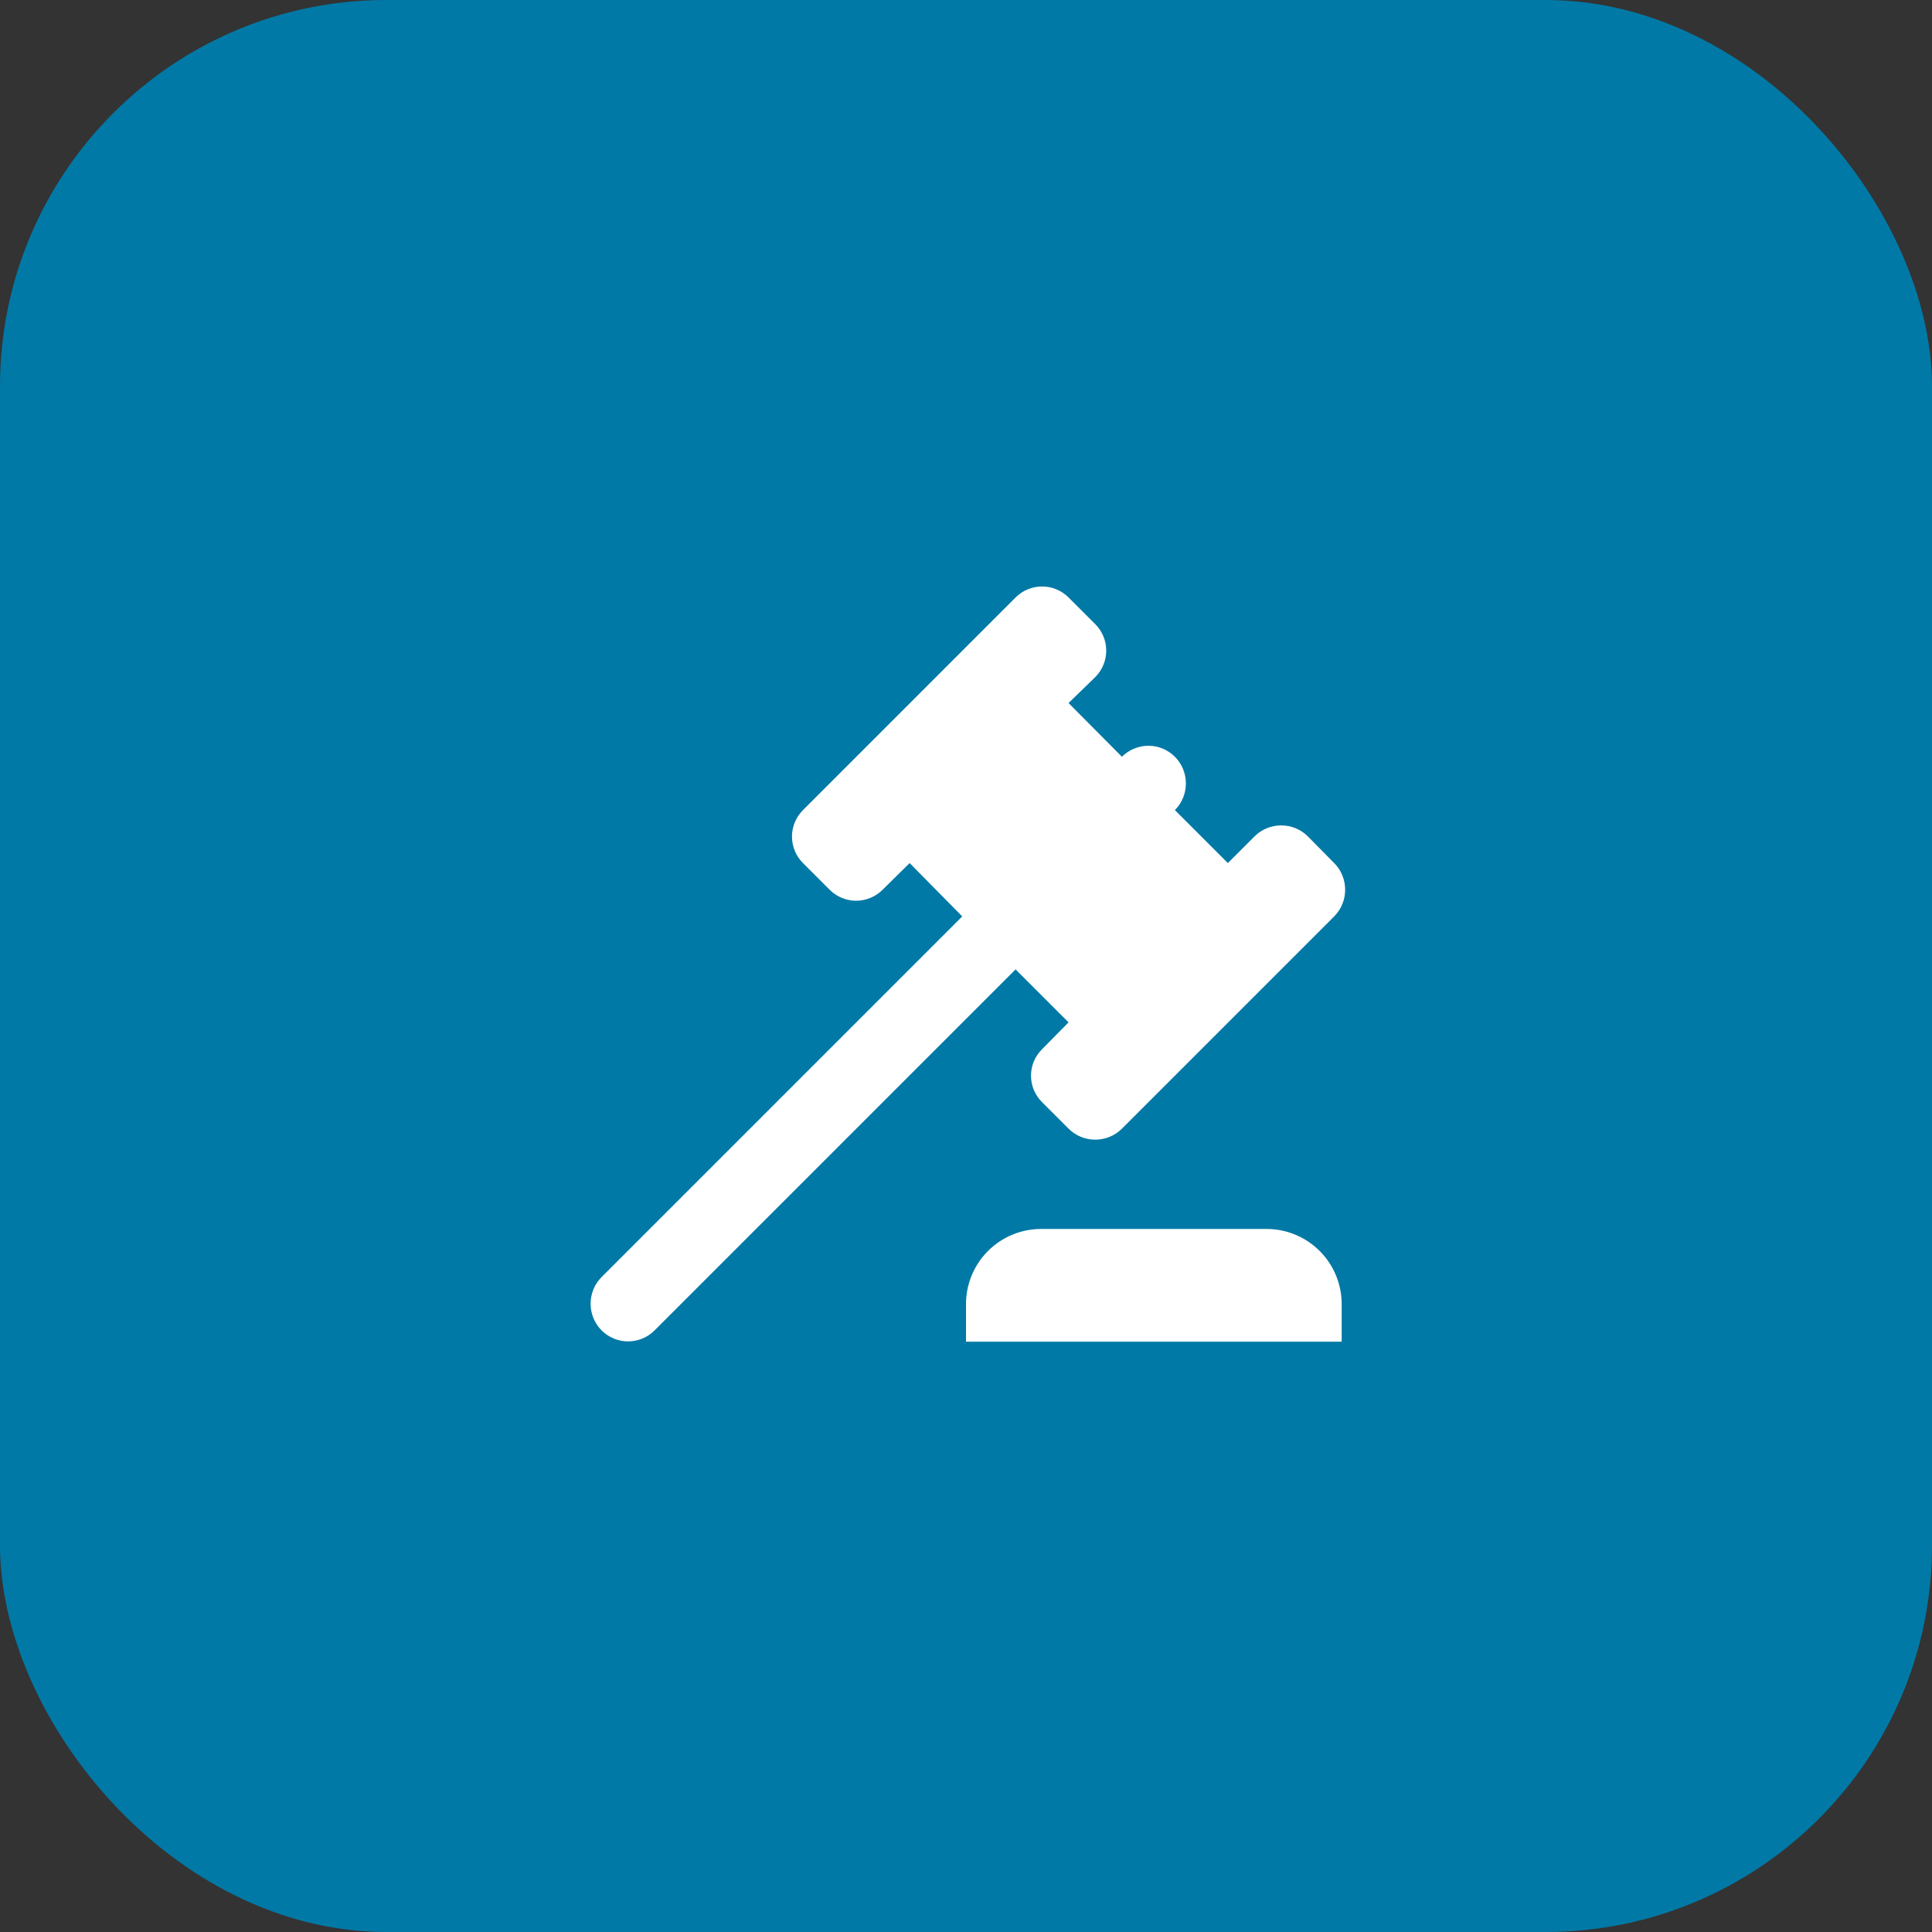
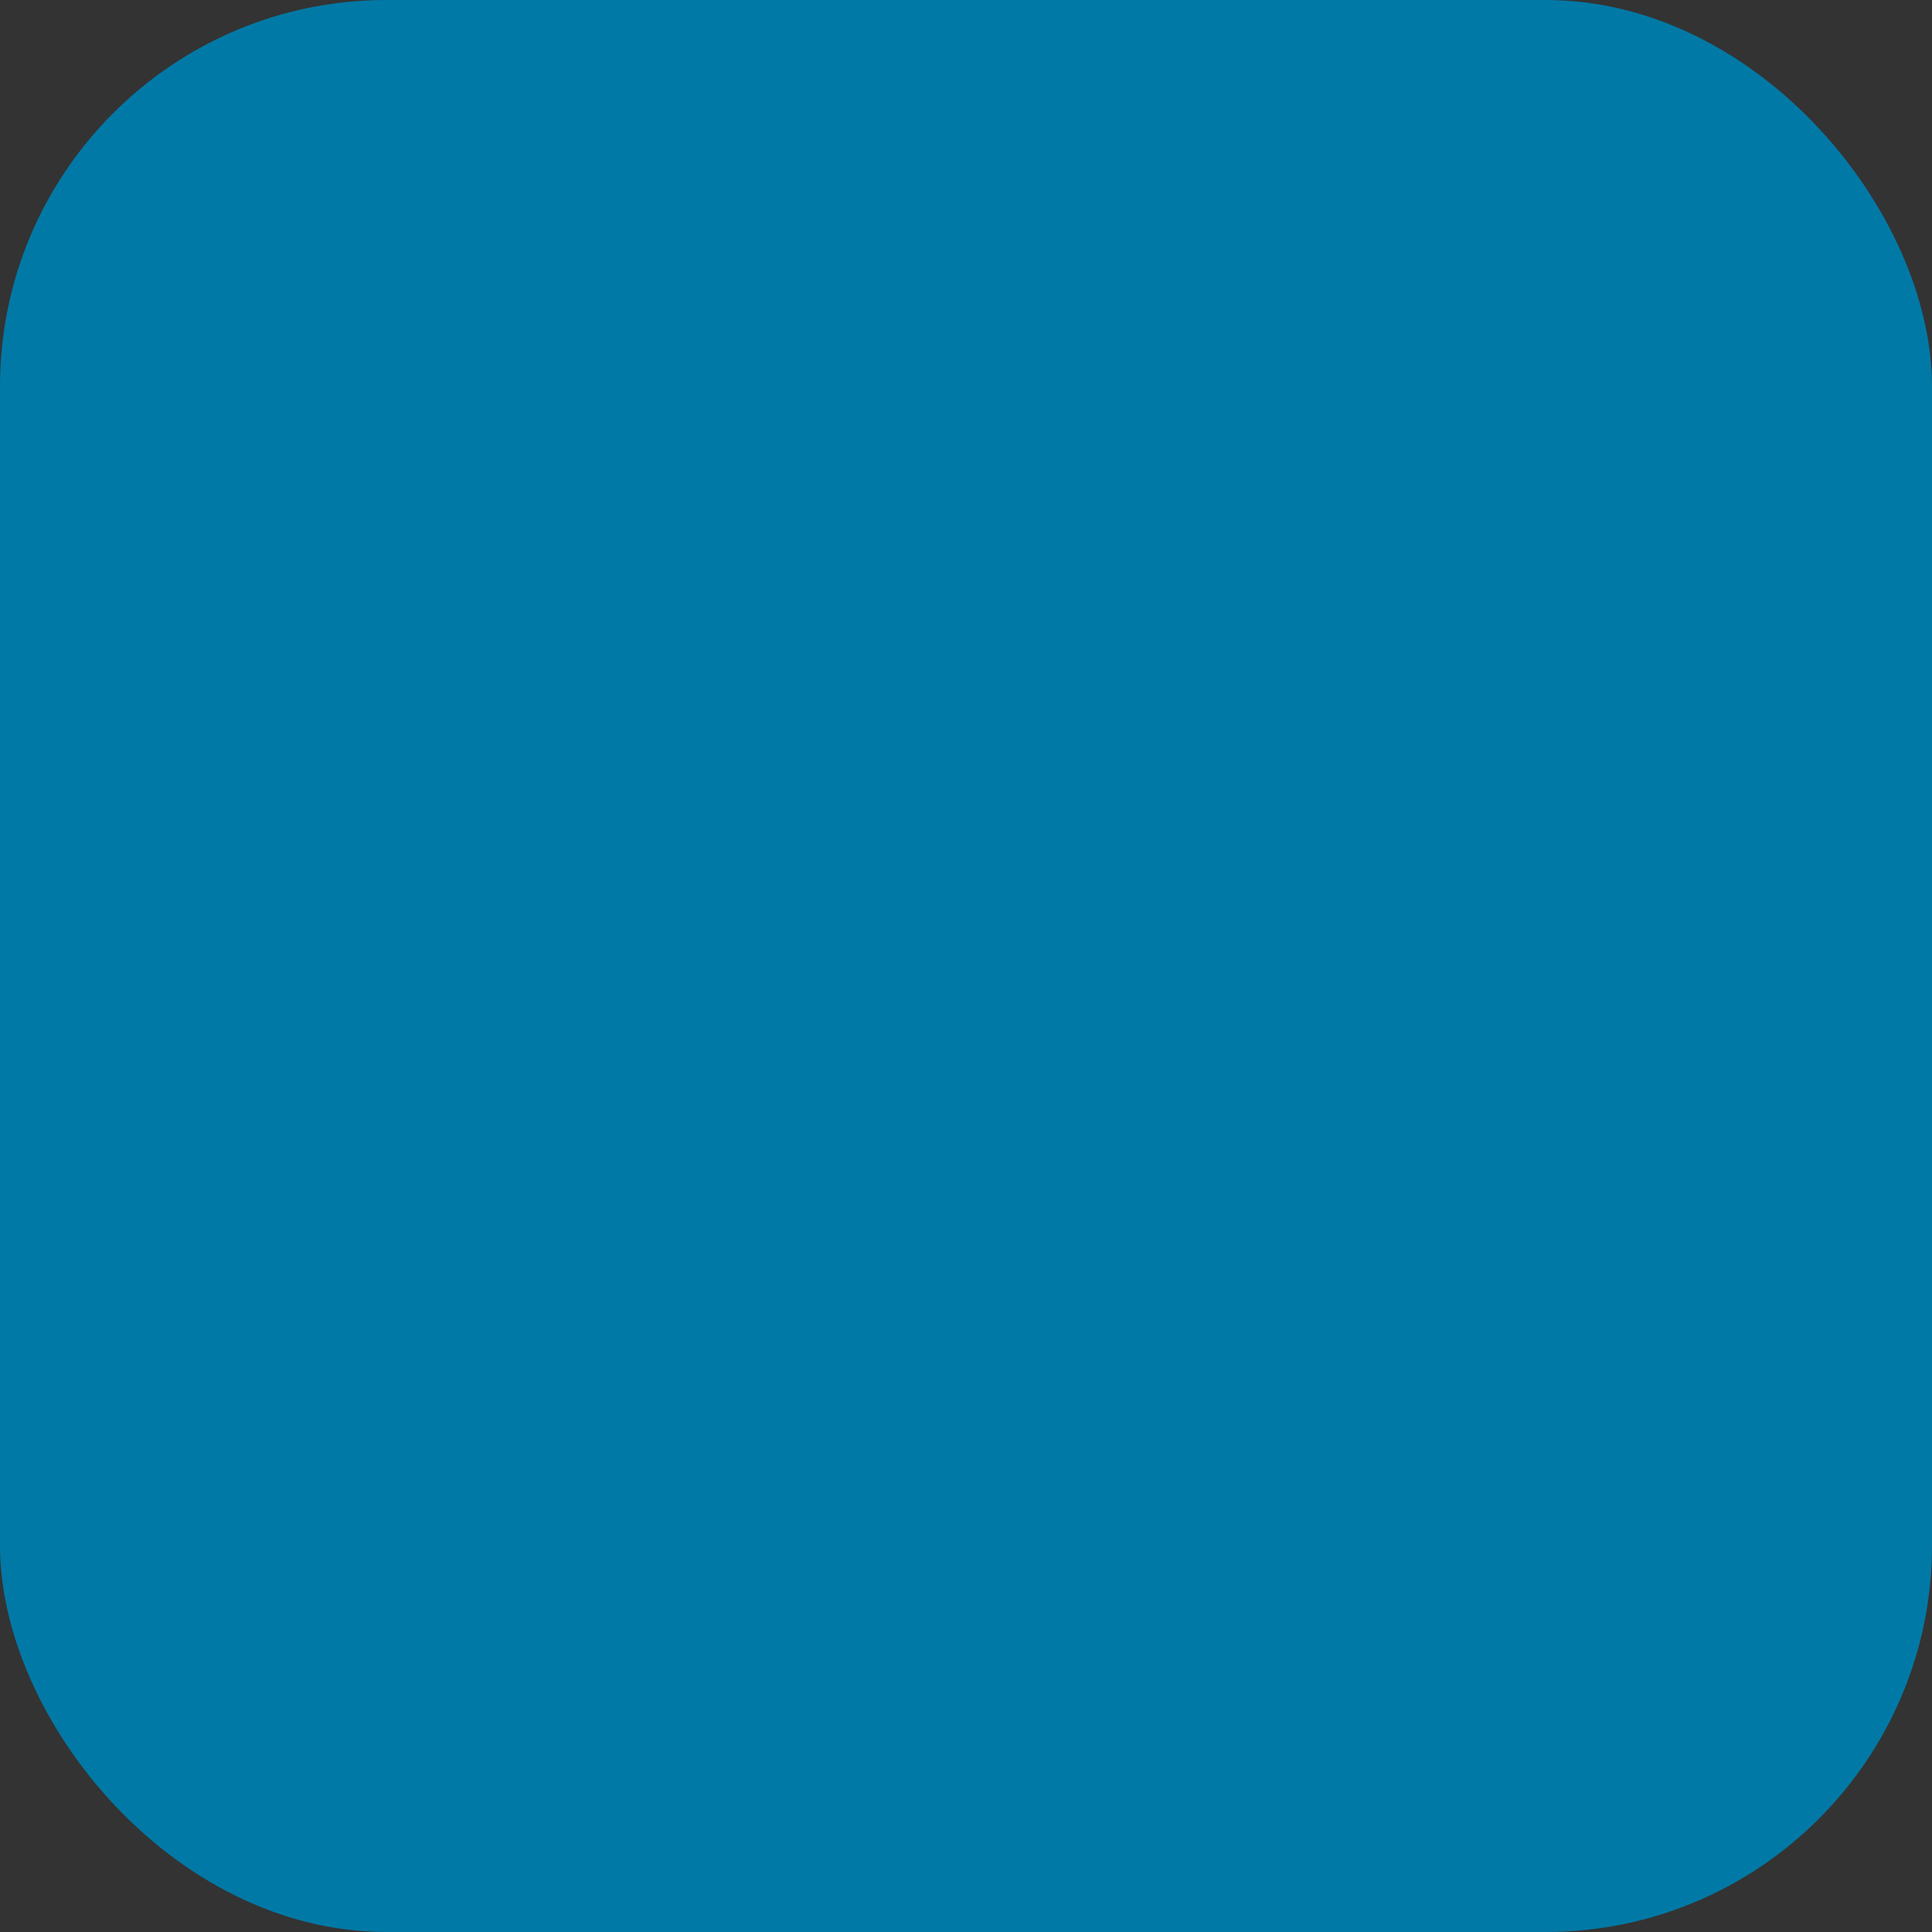
<svg xmlns="http://www.w3.org/2000/svg" width="120" height="120" viewBox="0 0 120 120" fill="none">
  <rect x="0" y="0" width="120" height="120" fill="#333333" stroke="none" />
  <rect width="120" height="120" rx="24" fill="#0179A6" />
-   <path d="M37.367 79.32L59.767 56.92L56.5 53.607L54.82 55.263C54.605 55.48 54.348 55.651 54.066 55.768C53.784 55.886 53.481 55.946 53.175 55.946C52.87 55.946 52.567 55.886 52.285 55.768C52.003 55.651 51.746 55.48 51.53 55.263L49.874 53.607C49.657 53.391 49.486 53.135 49.369 52.852C49.252 52.57 49.191 52.267 49.191 51.962C49.191 51.656 49.252 51.354 49.369 51.071C49.486 50.789 49.657 50.533 49.874 50.317L63.08 37.11C63.296 36.894 63.553 36.722 63.835 36.605C64.117 36.488 64.42 36.428 64.725 36.428C65.031 36.428 65.334 36.488 65.616 36.605C65.898 36.722 66.154 36.894 66.37 37.11L68.027 38.767C68.937 39.677 68.937 41.147 68.027 42.057L66.37 43.667L69.684 47.003C69.9 46.787 70.156 46.615 70.438 46.498C70.721 46.381 71.023 46.321 71.329 46.321C71.634 46.321 71.937 46.381 72.219 46.498C72.501 46.615 72.758 46.787 72.974 47.003C73.884 47.913 73.884 49.407 72.974 50.317L76.264 53.607L77.92 51.95C78.83 51.04 80.324 51.04 81.234 51.95L82.867 53.607C83.777 54.517 83.777 56.01 82.867 56.92L69.684 70.103C68.774 71.013 67.28 71.013 66.37 70.103L64.737 68.47C64.516 68.255 64.339 67.997 64.219 67.713C64.099 67.428 64.037 67.122 64.037 66.813C64.037 66.504 64.099 66.199 64.219 65.914C64.339 65.63 64.516 65.372 64.737 65.157L66.37 63.5L63.08 60.21L40.657 82.633C40.441 82.85 40.185 83.021 39.903 83.138C39.62 83.255 39.318 83.316 39.012 83.316C38.706 83.316 38.404 83.255 38.122 83.138C37.839 83.021 37.583 82.85 37.367 82.633C36.457 81.723 36.457 80.23 37.367 79.32ZM78.667 76.333C79.905 76.333 81.092 76.825 81.967 77.7C82.842 78.575 83.334 79.762 83.334 81V83.333H60V81C60 79.762 60.492 78.575 61.367 77.7C62.242 76.825 63.429 76.333 64.667 76.333H78.667Z" fill="white" />
</svg>